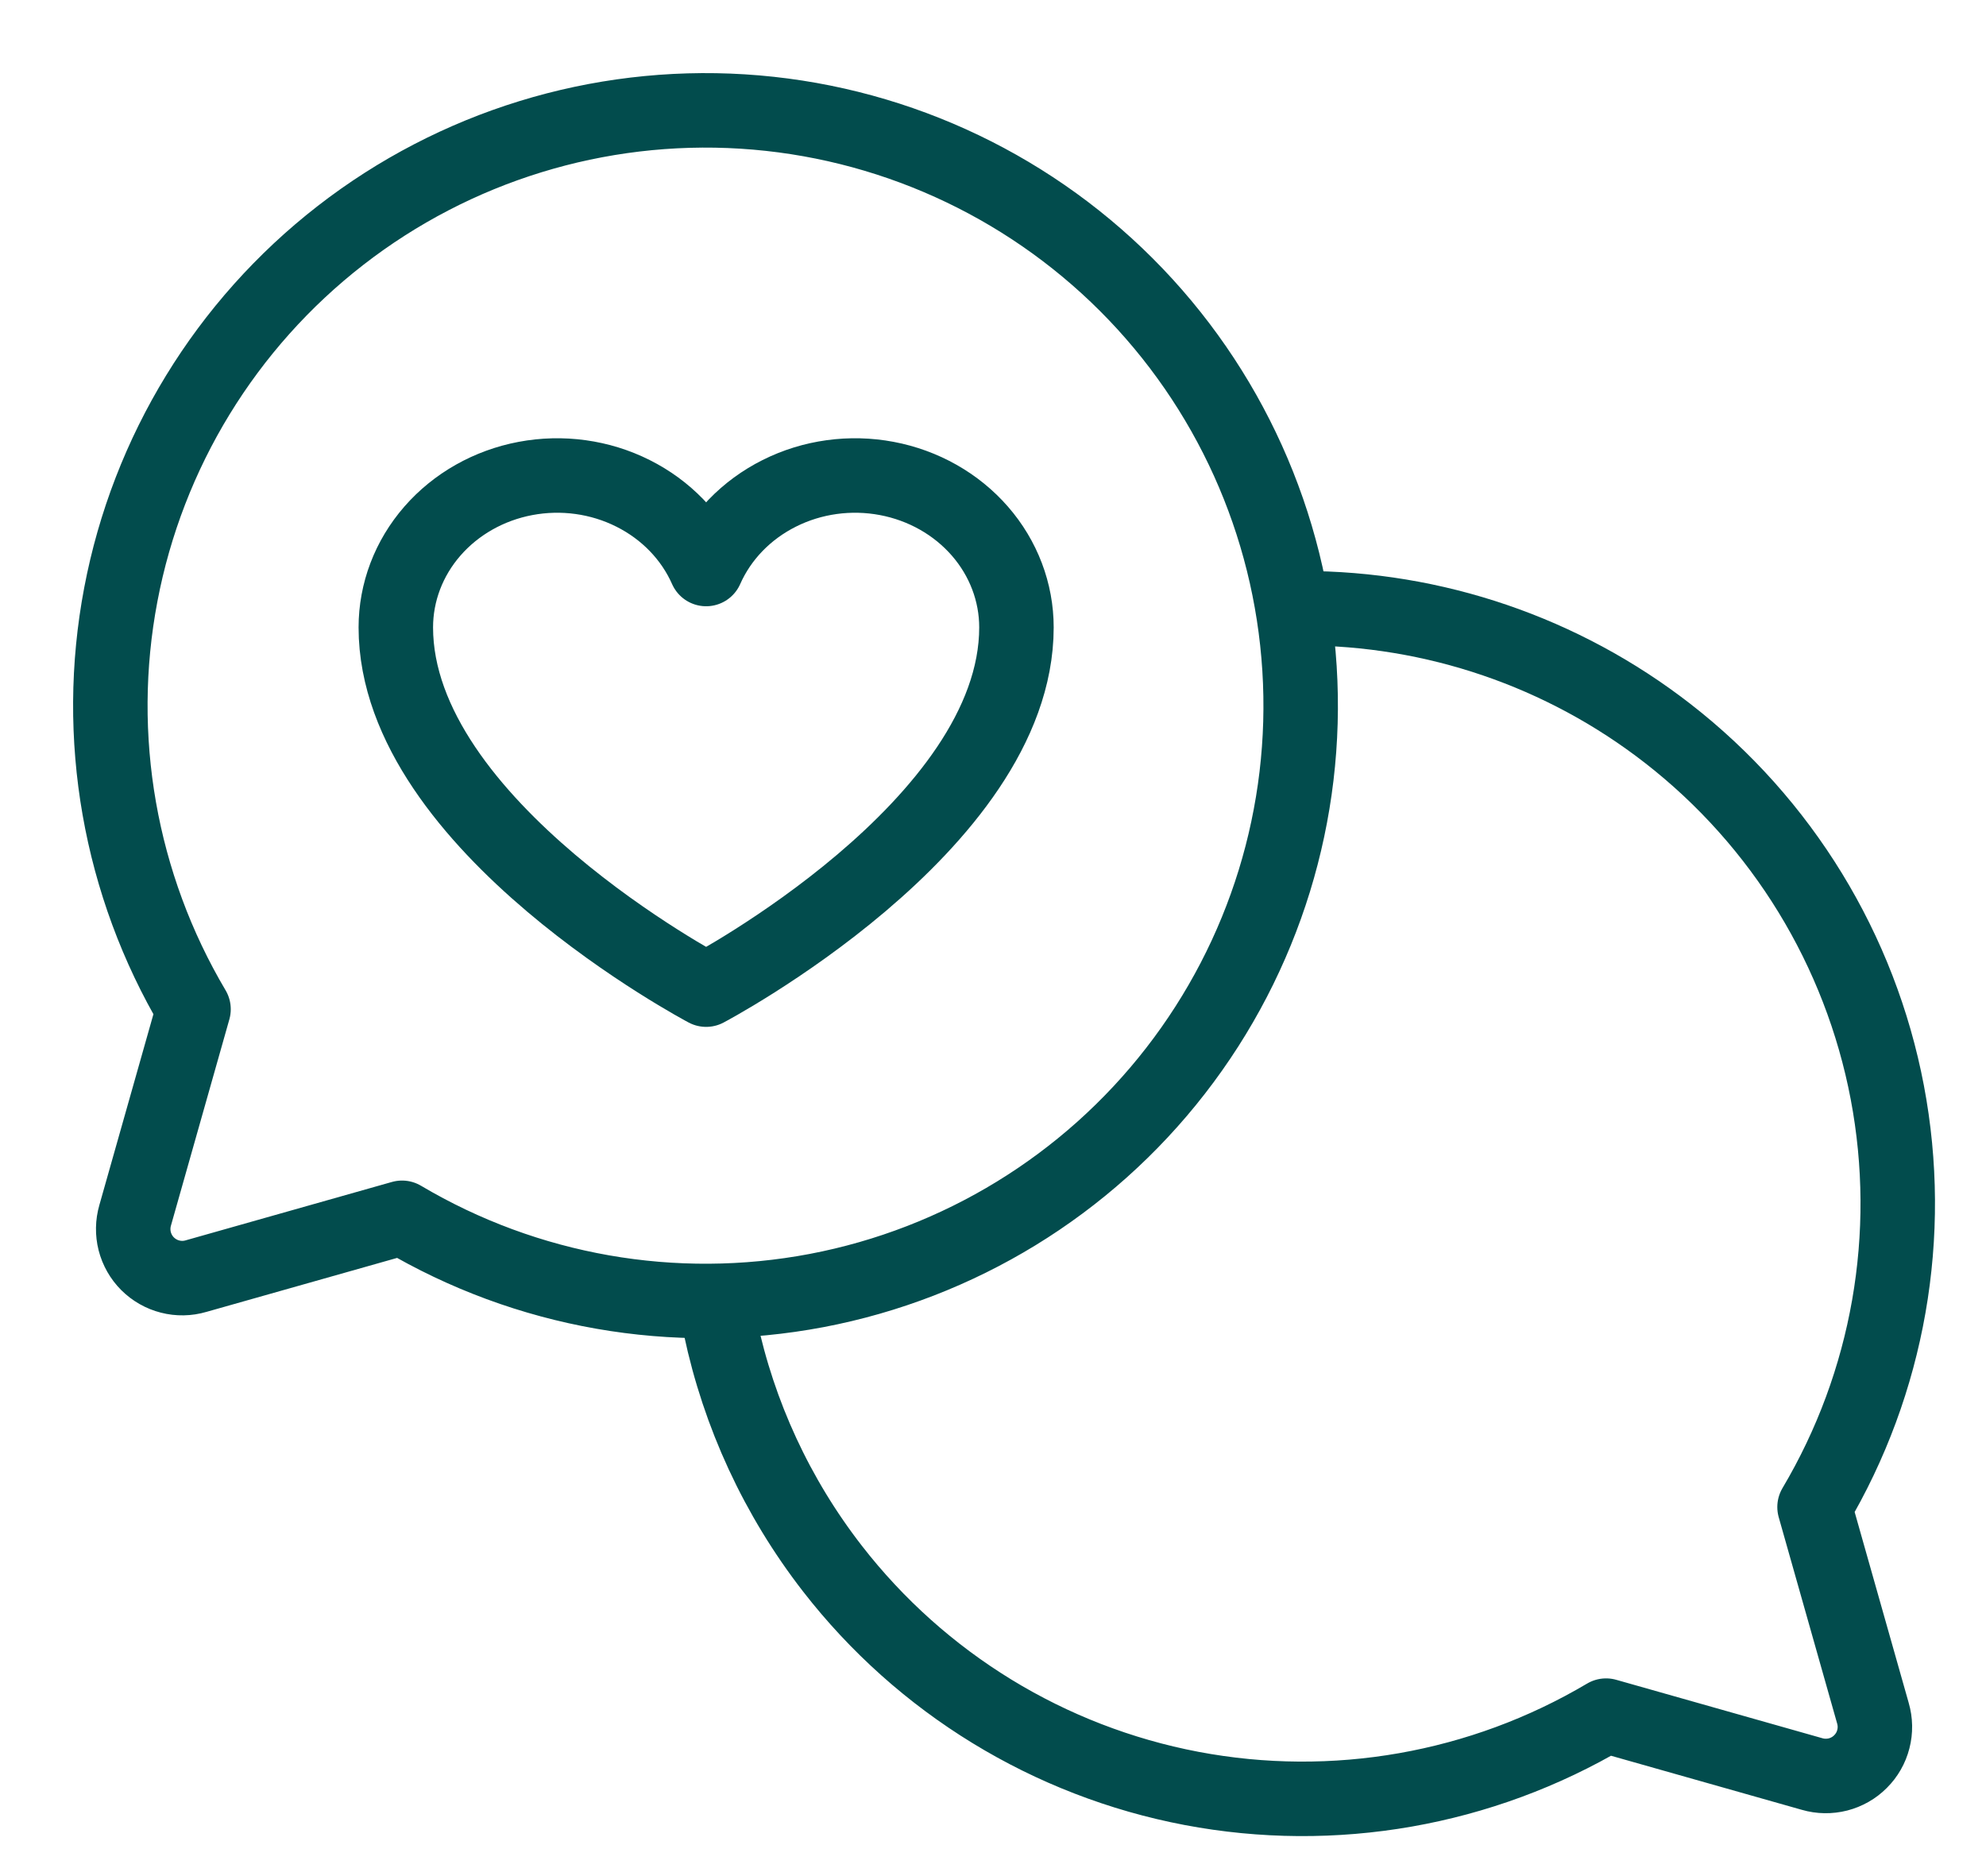
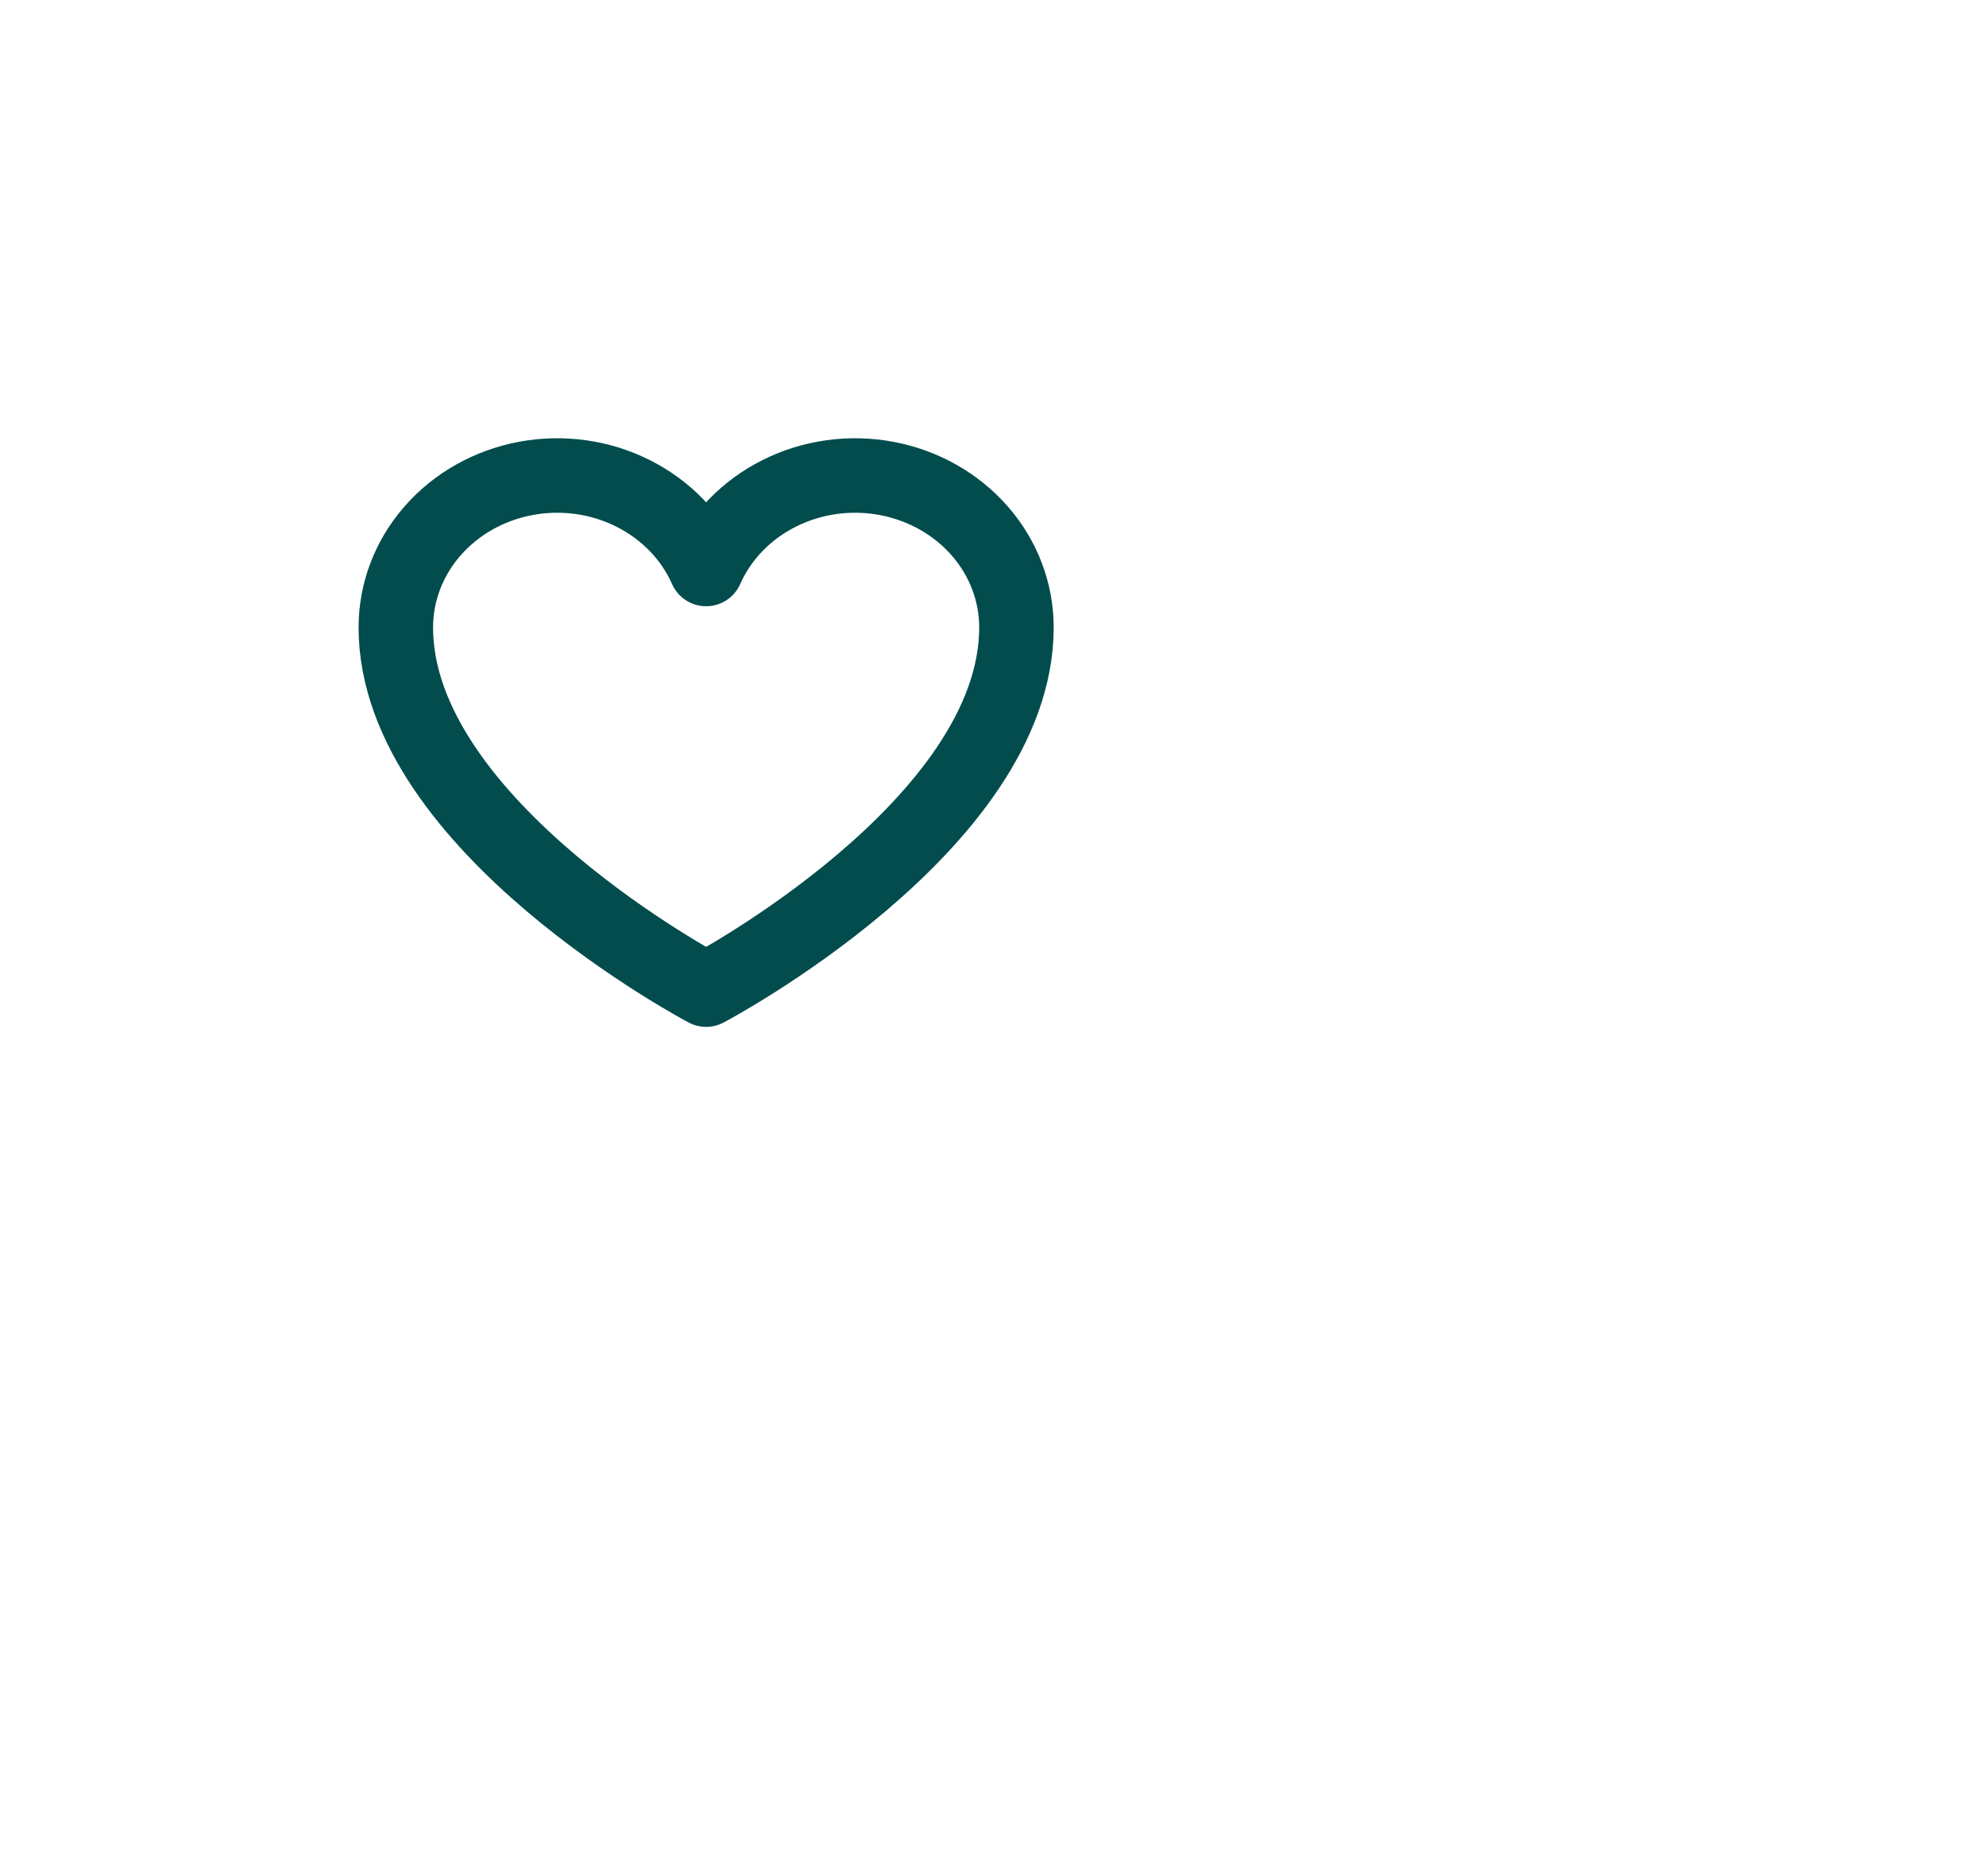
<svg xmlns="http://www.w3.org/2000/svg" width="36" height="34" viewBox="0 0 36 34" fill="none">
-   <path d="M23.6 11.023C25.994 11.02 28.328 11.814 30.228 13.29C32.304 14.902 33.72 17.216 34.211 19.798C34.701 22.38 34.233 25.052 32.892 27.312L33.95 31.047C33.995 31.201 33.998 31.363 33.958 31.517C33.919 31.672 33.838 31.813 33.725 31.925C33.613 32.038 33.472 32.118 33.317 32.158C33.163 32.197 33.001 32.195 32.847 32.15L29.113 31.092C26.852 32.432 24.18 32.901 21.598 32.411C19.016 31.92 16.702 30.504 15.09 28.428C14.083 27.131 13.393 25.632 13.058 24.05" stroke="#024C4D" stroke-width="1.35" stroke-linecap="round" stroke-linejoin="round" />
-   <path d="M3.508 18.29C2.168 16.029 1.699 13.357 2.19 10.775C2.68 8.193 4.096 5.879 6.172 4.267C8.248 2.655 10.841 1.857 13.464 2.021C16.087 2.186 18.559 3.302 20.418 5.16C22.276 7.018 23.392 9.491 23.556 12.114C23.721 14.737 22.922 17.33 21.31 19.405C19.699 21.481 17.384 22.897 14.803 23.388C12.221 23.878 9.549 23.41 7.288 22.07L3.553 23.127C3.4 23.172 3.238 23.175 3.083 23.135C2.929 23.096 2.788 23.015 2.675 22.903C2.562 22.79 2.482 22.649 2.442 22.494C2.403 22.34 2.406 22.178 2.45 22.025L3.508 18.29Z" stroke="#024C4D" stroke-width="1.35" stroke-linecap="round" stroke-linejoin="round" />
  <path d="M12.8 17.935C12.8 17.935 7.175 14.97 7.175 11.37C7.175 10.734 7.409 10.117 7.838 9.625C8.267 9.133 8.863 8.796 9.526 8.671C10.189 8.546 10.878 8.641 11.475 8.941C12.072 9.24 12.54 9.724 12.8 10.312C13.06 9.724 13.528 9.24 14.125 8.941C14.722 8.641 15.411 8.546 16.074 8.671C16.737 8.796 17.333 9.133 17.762 9.625C18.191 10.117 18.425 10.734 18.425 11.37C18.425 14.97 12.8 17.935 12.8 17.935Z" stroke="#024C4D" stroke-width="1.35" stroke-linecap="round" stroke-linejoin="round" />
</svg>